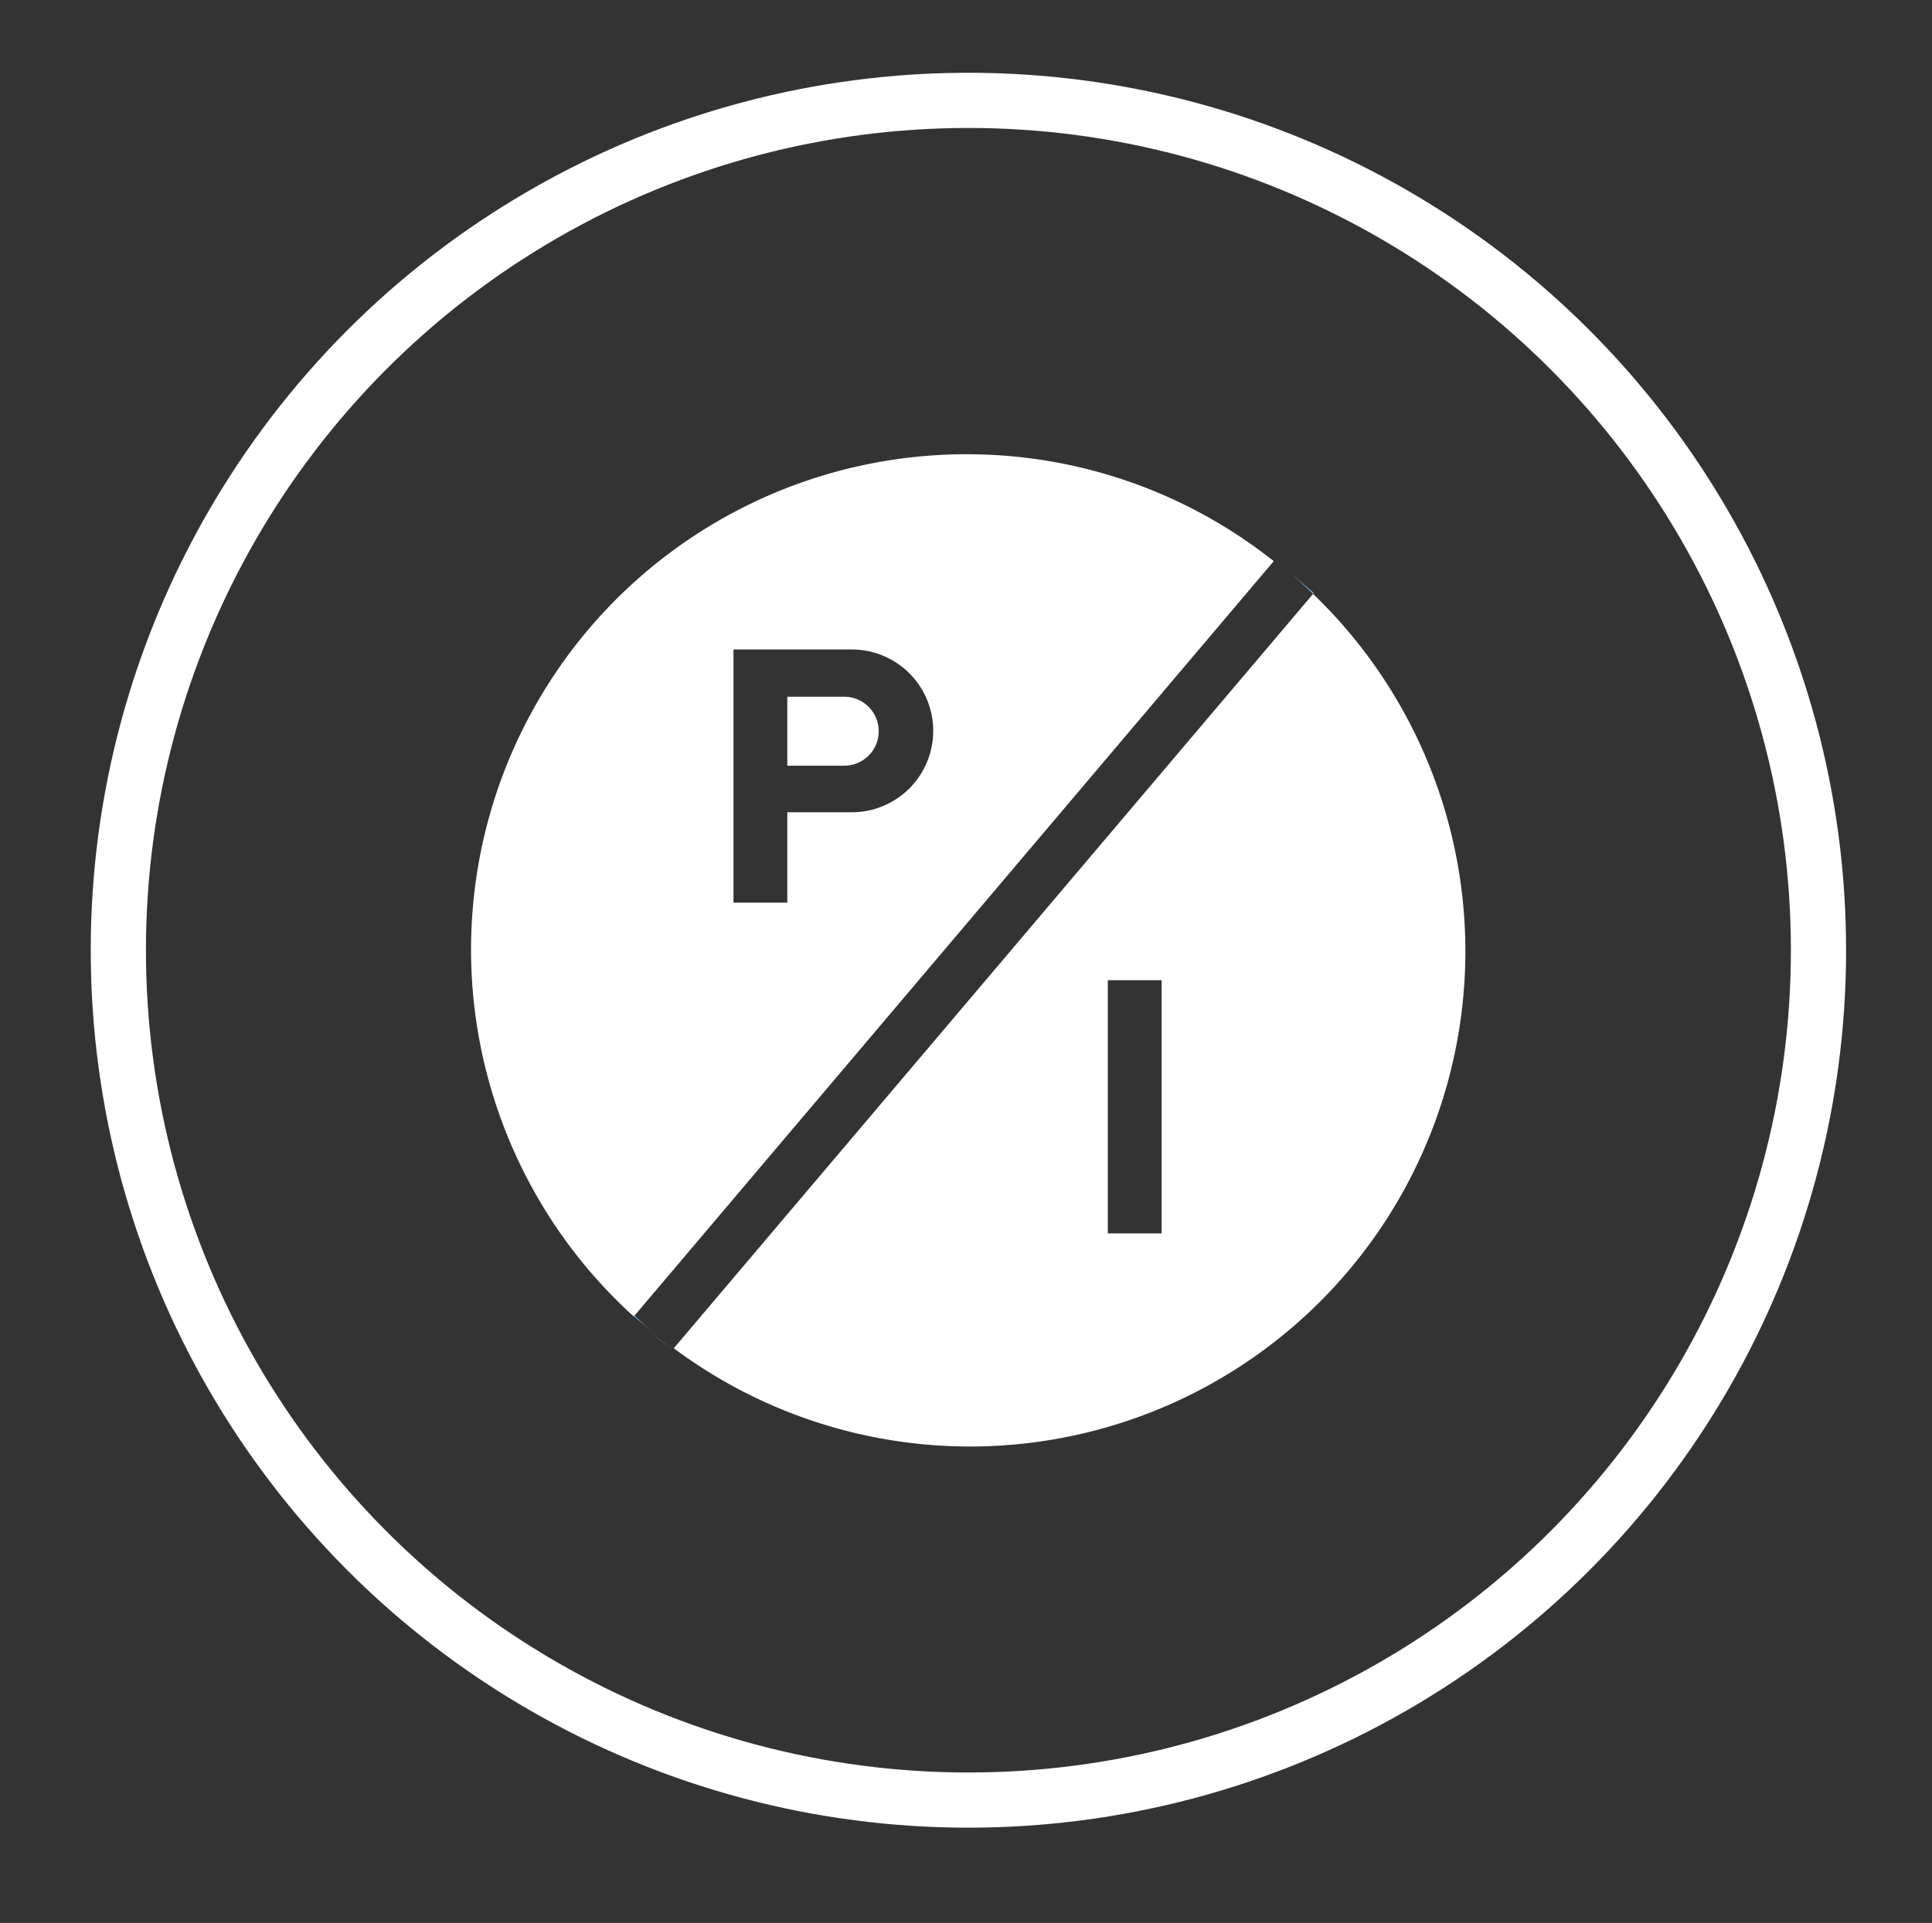
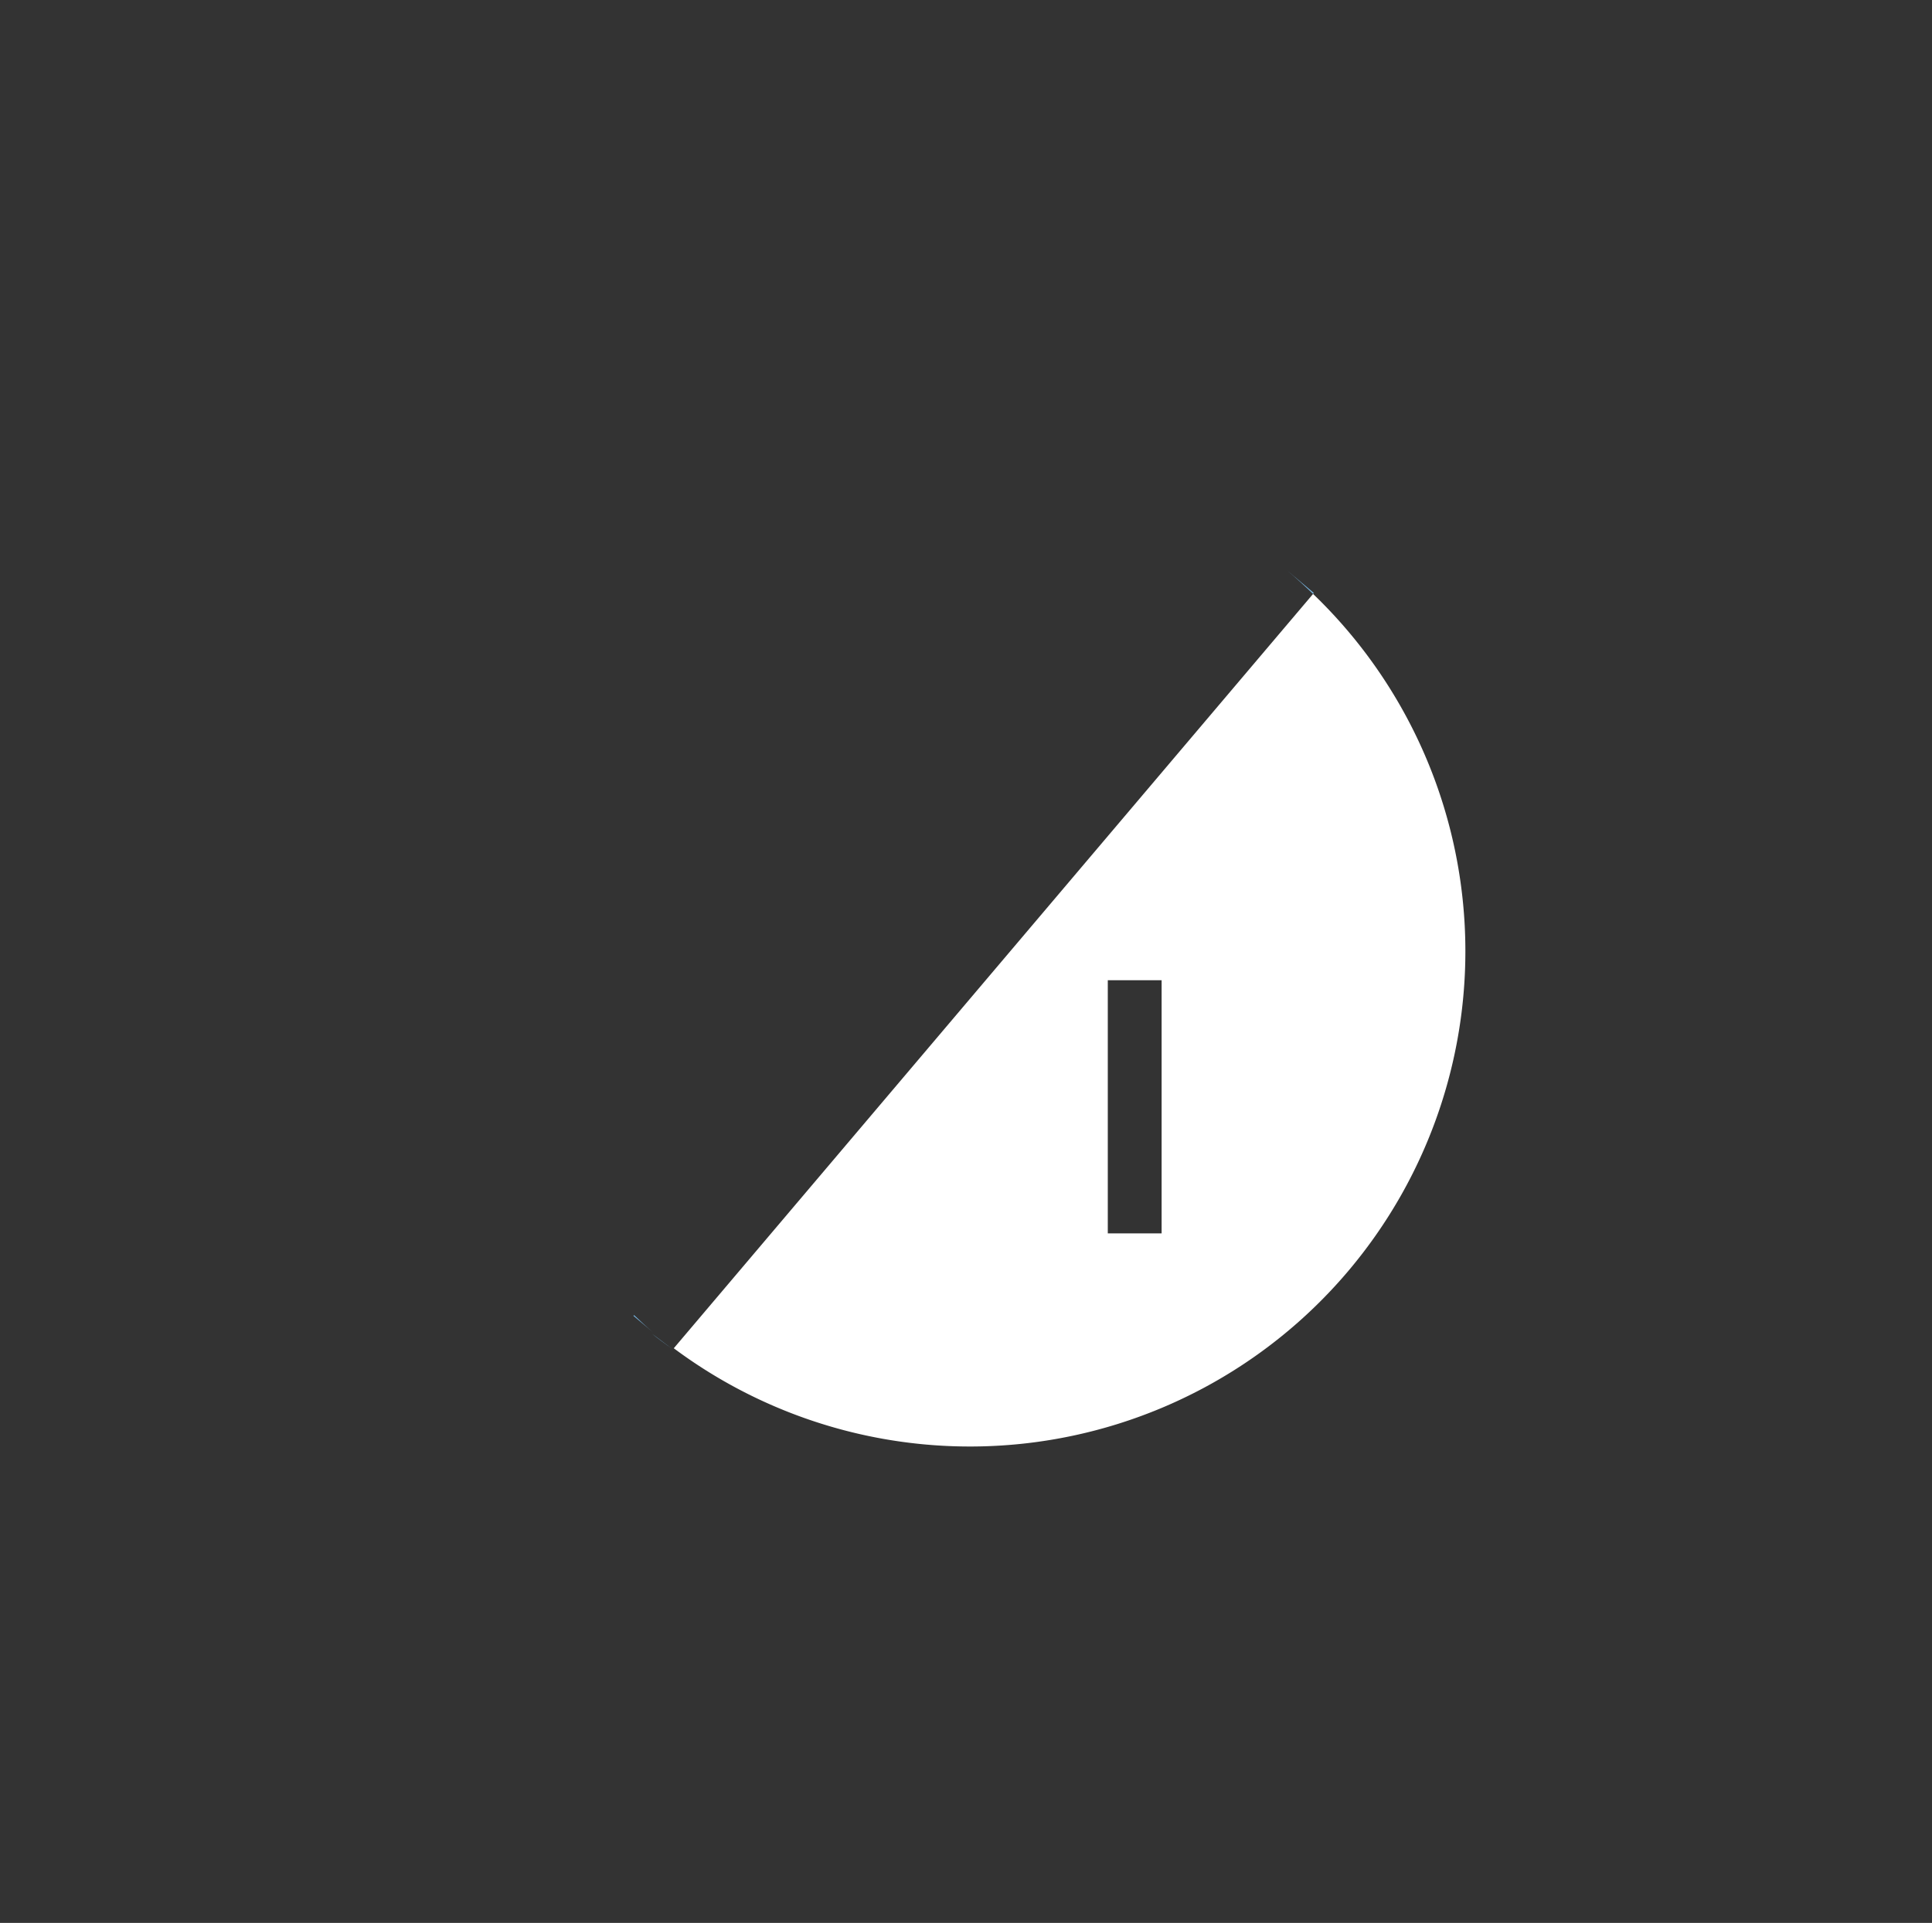
<svg xmlns="http://www.w3.org/2000/svg" id="Layer_1" data-name="Layer 1" width="56" height="55.75" viewBox="0 0 56 55.75">
  <rect x="0" y="0" width="56" height="55.75" fill="#333333" stroke="none" />
  <defs>
    <style>.cls-1,.cls-2{fill:none;}.cls-1{stroke:#fff;stroke-miterlimit:10;stroke-width:1.6px;}.cls-3{fill:#fff;}.cls-4{fill:#7bbbe8;}</style>
  </defs>
  <title>Artboard 22 copy</title>
-   <circle class="cls-1" cx="28.07" cy="27.55" r="24.64" />
-   <rect class="cls-2" x="32.11" y="28.42" width="1.56" height="7.34" />
-   <path class="cls-2" d="M37.31,16.54l-.15-.13-.23-.17L18.37,38.13c.18.17.36.34.55.5h0c.19.16.4.3.6.45L38.06,17.22C37.82,17,37.57,16.76,37.31,16.54Z" />
+   <path class="cls-2" d="M37.31,16.54L18.37,38.13c.18.17.36.34.55.5h0c.19.16.4.3.6.45L38.06,17.22C37.82,17,37.57,16.76,37.31,16.54Z" />
  <path class="cls-3" d="M38.06,17.22,19.53,39.09A14.36,14.36,0,0,0,38.06,17.22ZM33.67,35.76H32.11V28.42h1.56Z" />
-   <path class="cls-3" d="M24.47,20.2H22.82v2h1.65a1,1,0,1,0,0-2Z" />
-   <path class="cls-3" d="M28.07,13.17a14.36,14.36,0,0,0-9.7,25l18.55-21.9A14.3,14.3,0,0,0,28.07,13.17ZM24.69,23.55H22.82v2.62H21.26V18.83h3.43a2.36,2.36,0,1,1,0,4.72Z" />
  <path class="cls-4" d="M36.94,16.22h0l.23.17Z" />
  <path class="cls-4" d="M19.5,39.12l0,0c-.2-.15-.41-.29-.6-.45Z" />
  <path class="cls-4" d="M18.36,38.15l.57.48c-.19-.16-.37-.33-.55-.5Z" />
  <path class="cls-4" d="M38.08,17.19l-.77-.65c.26.22.51.45.75.68Z" />
</svg>